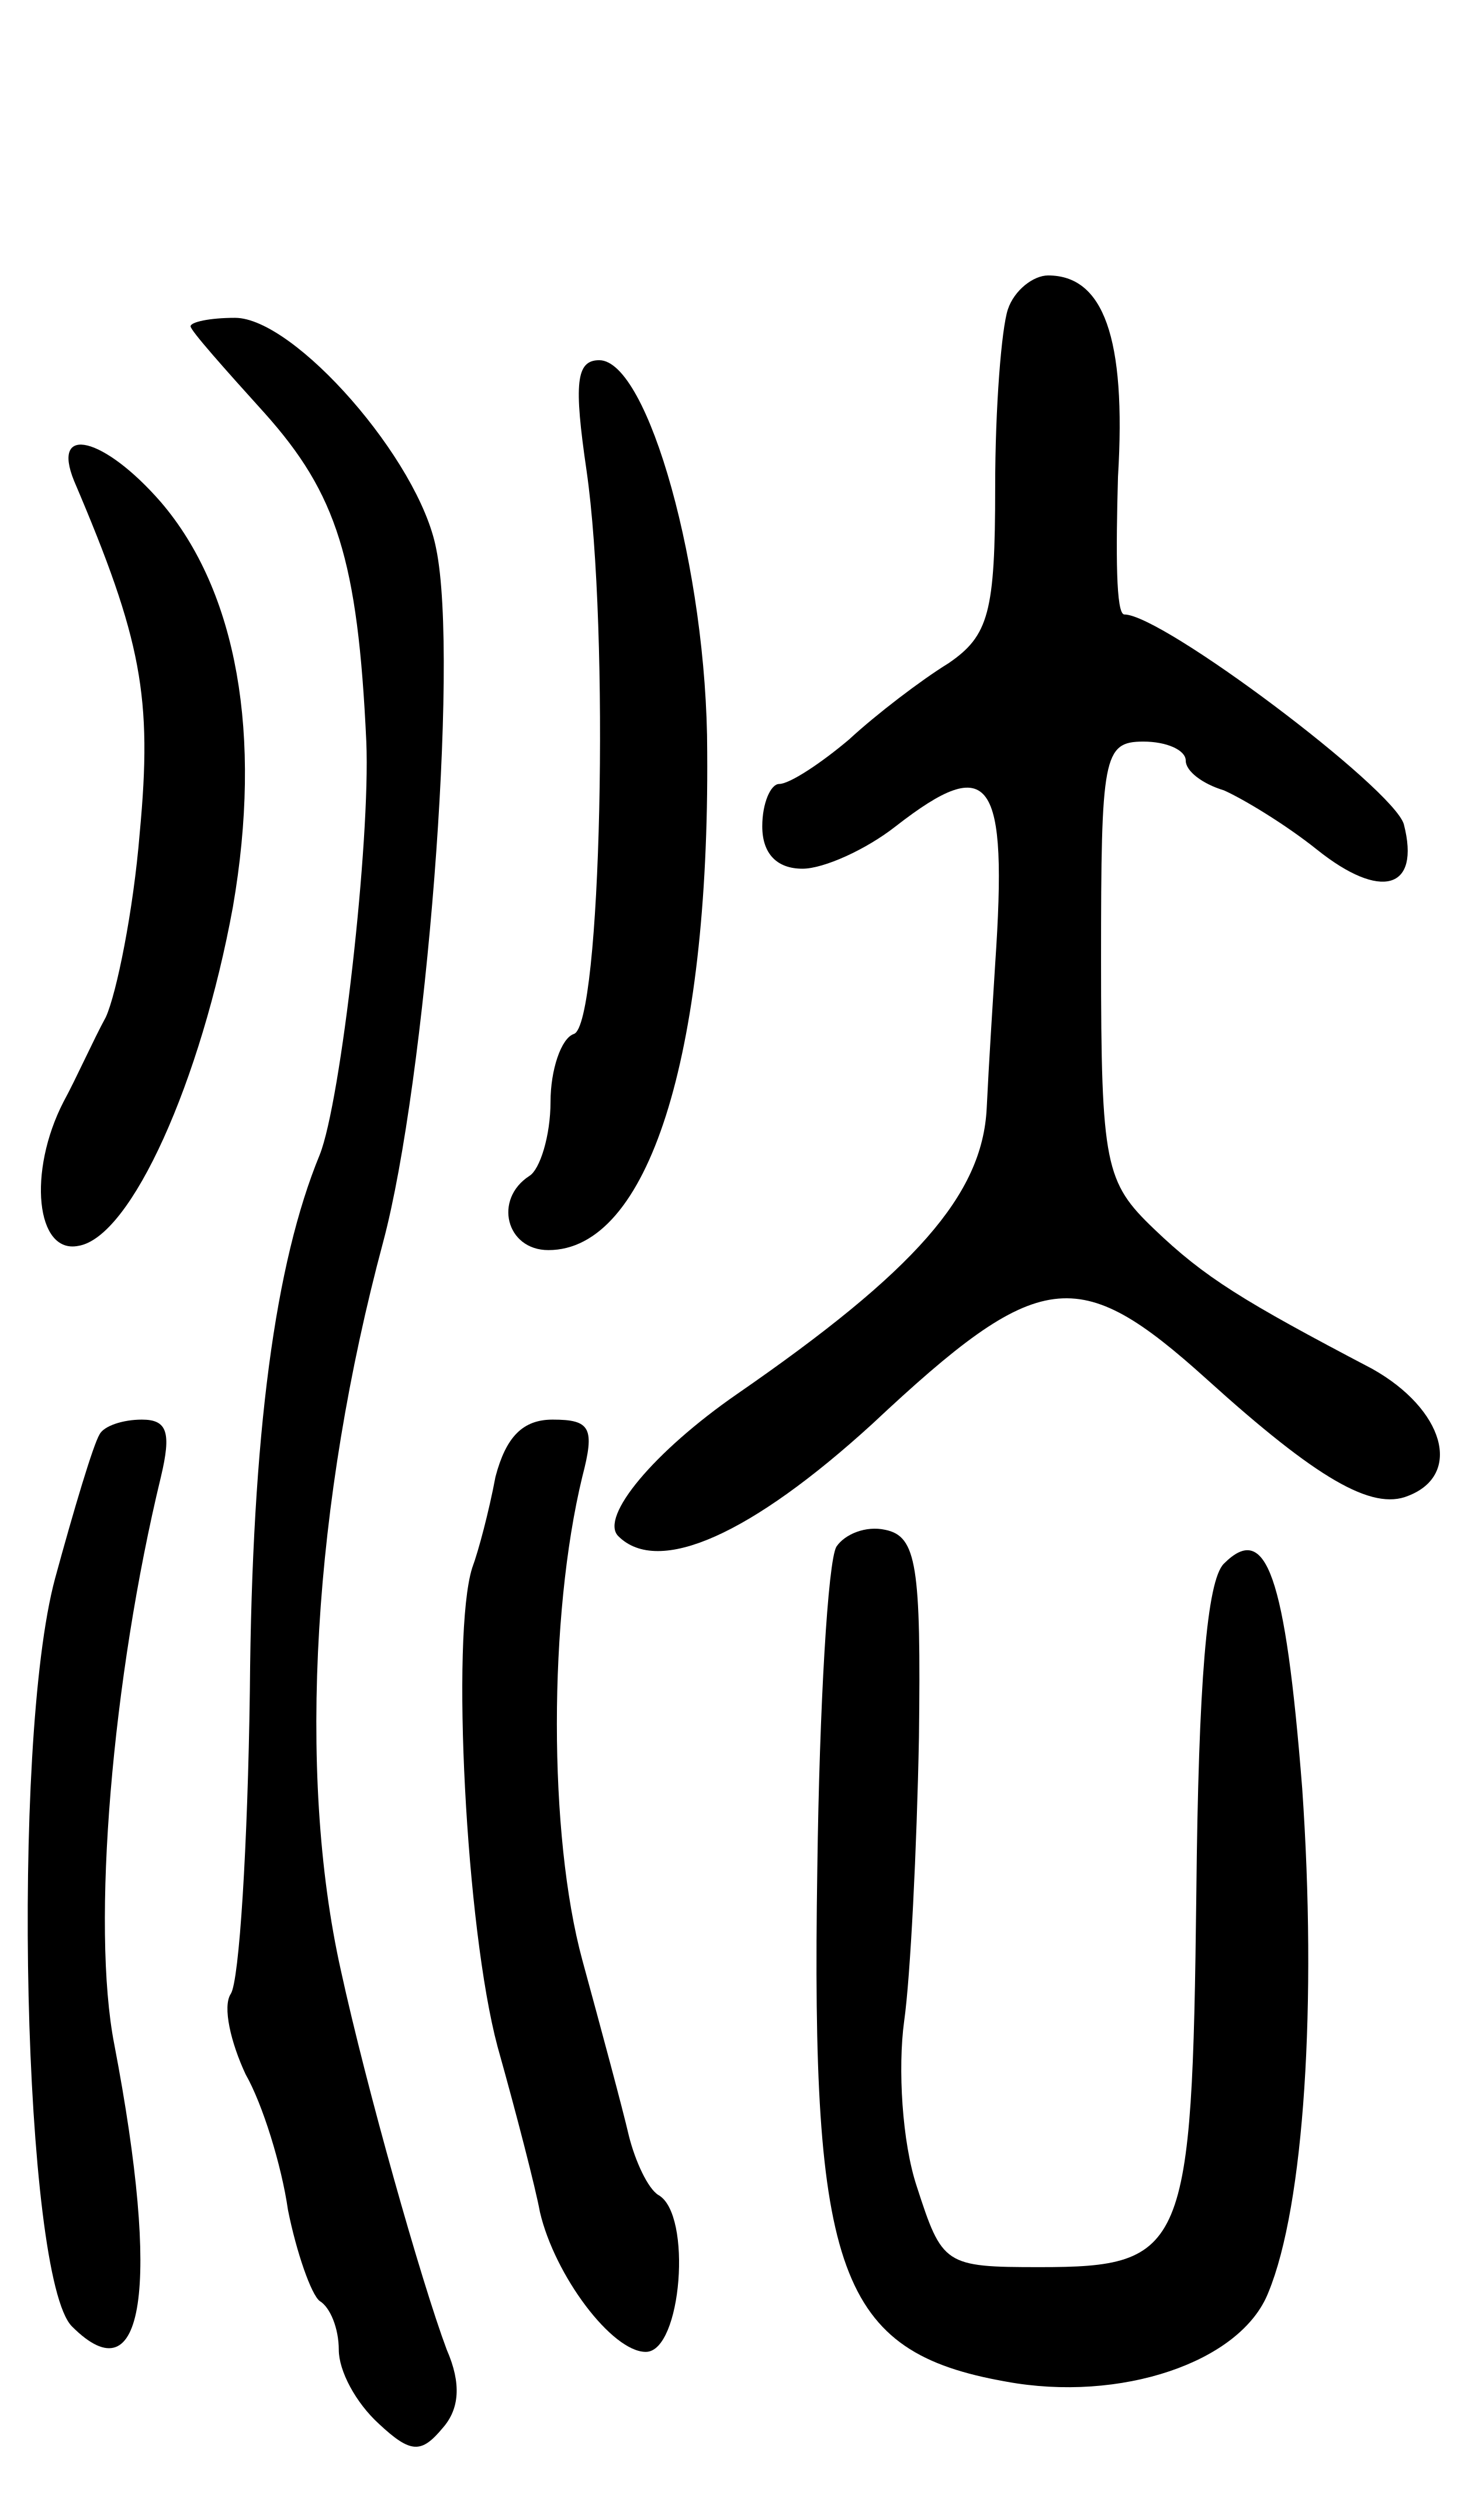
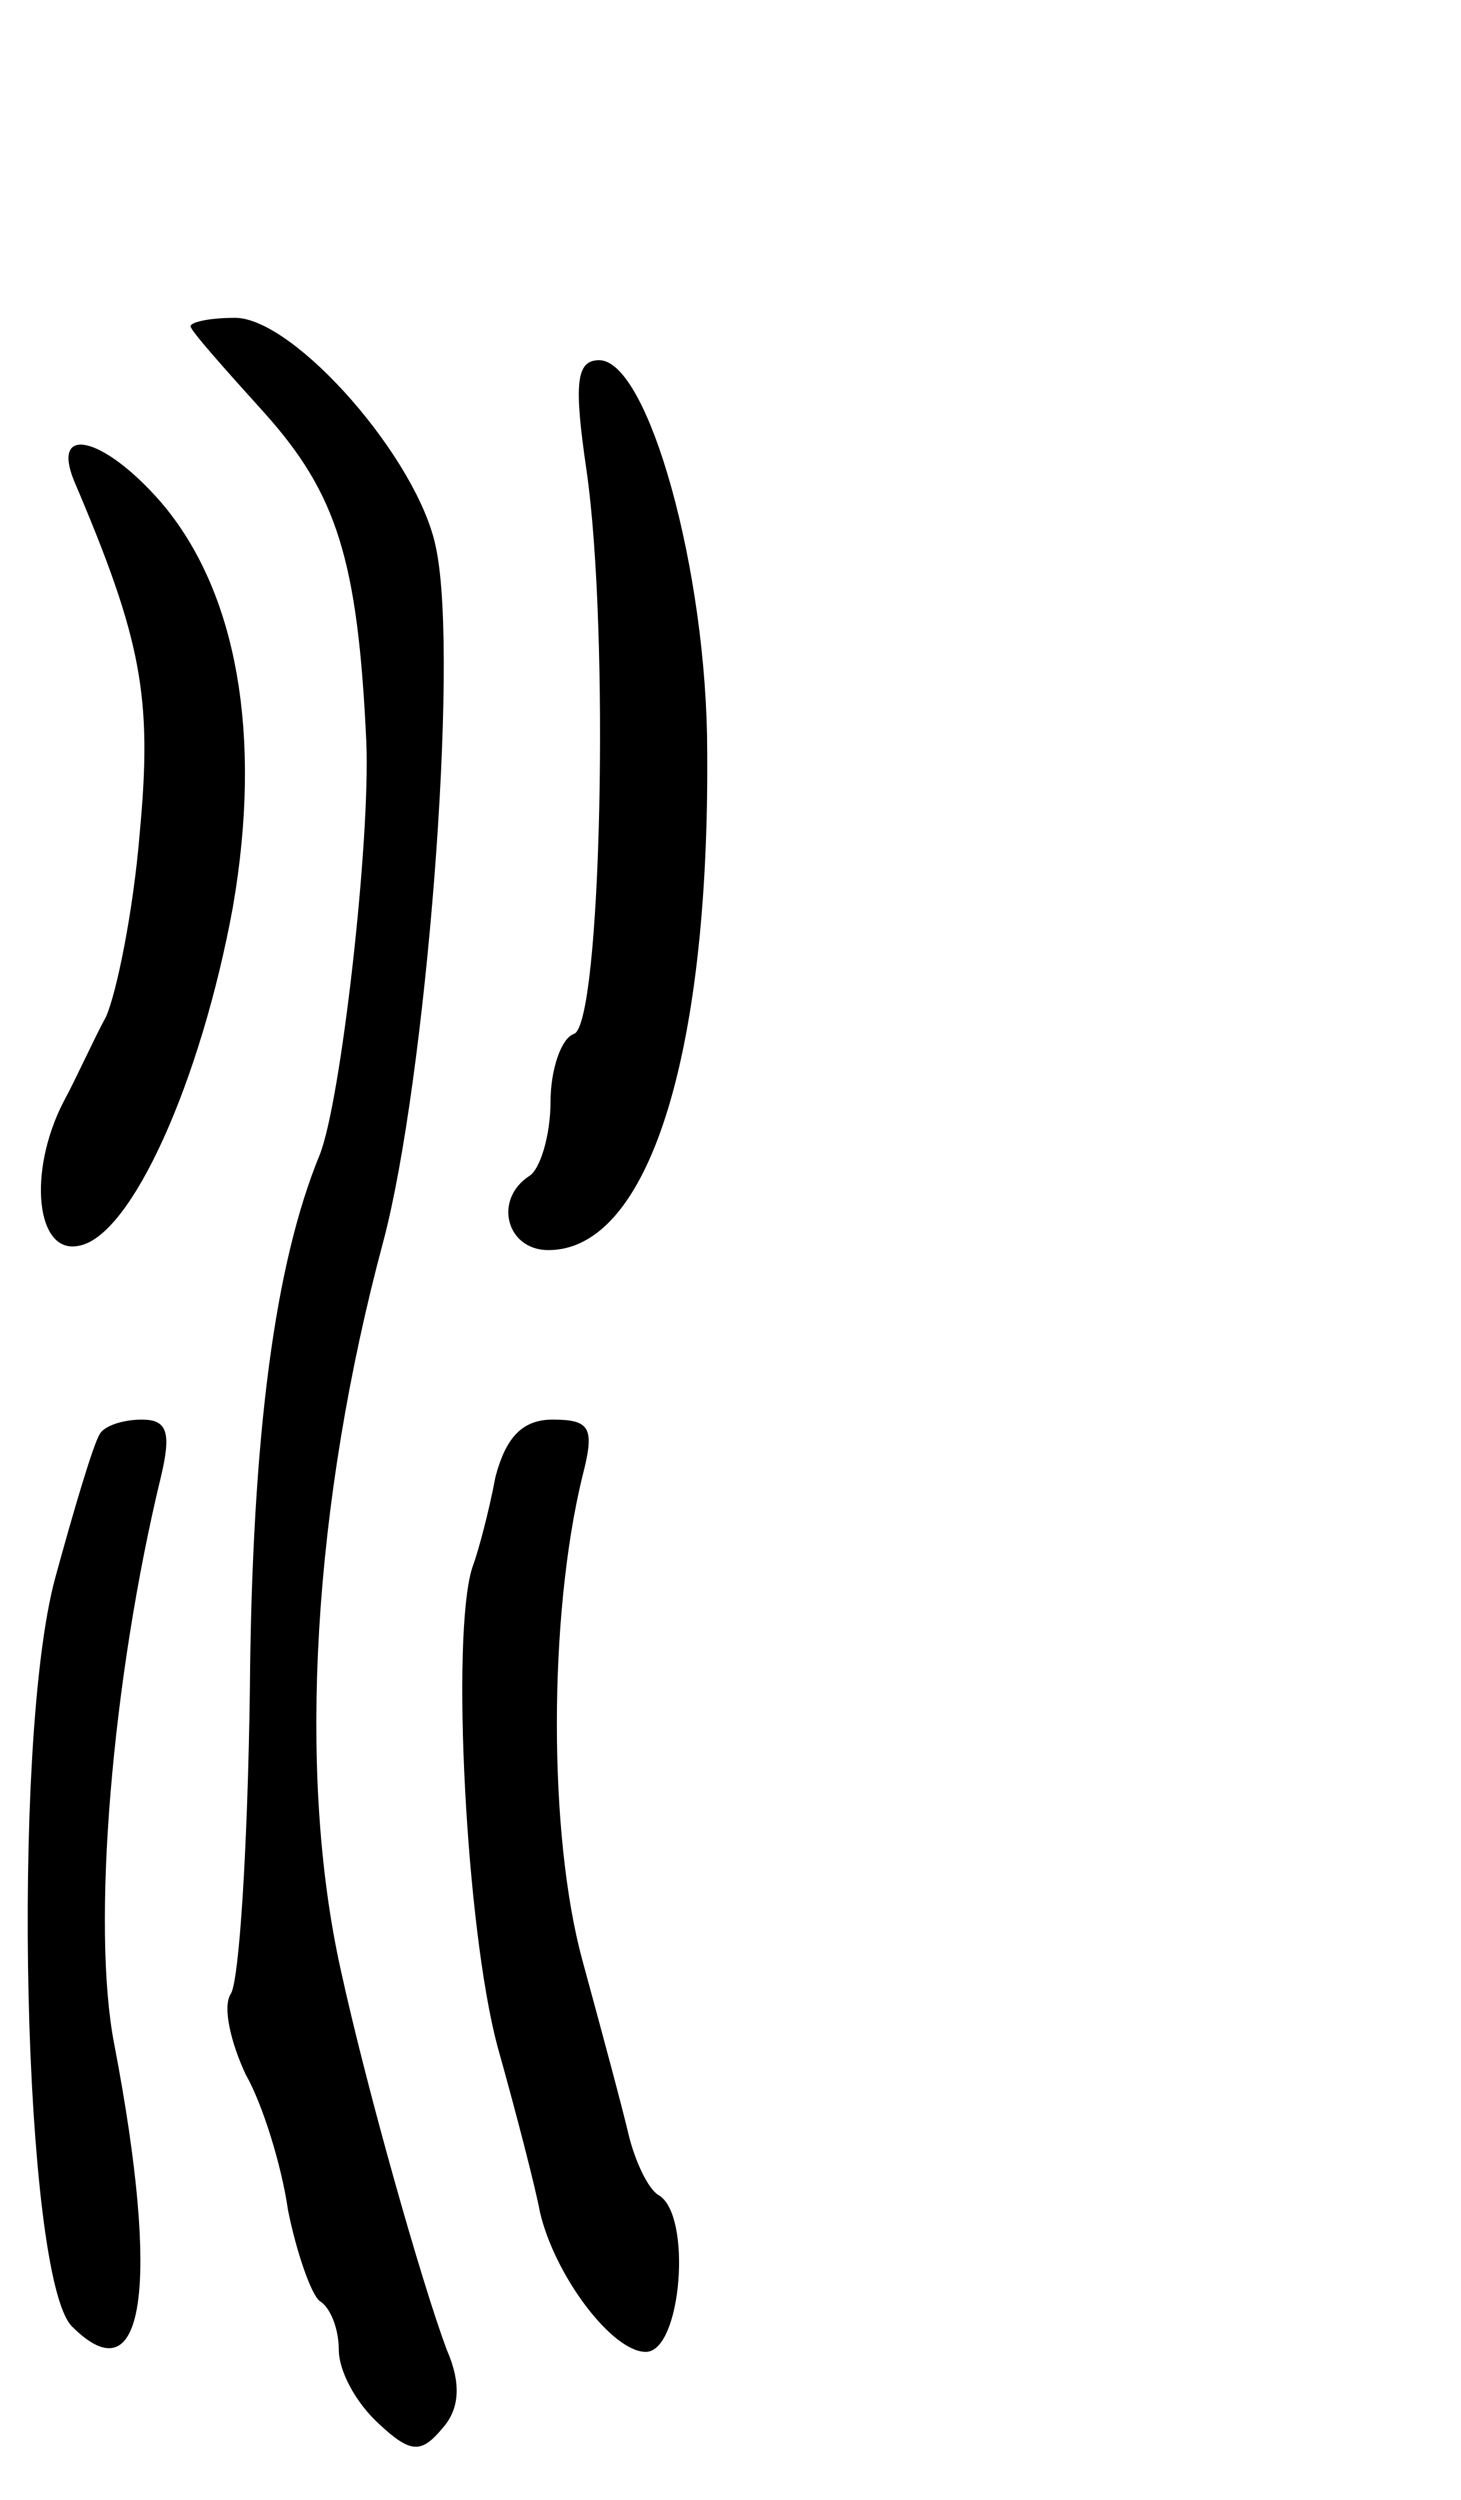
<svg xmlns="http://www.w3.org/2000/svg" version="1.0" width="69" height="118" viewBox="0 0 69 118">
  <g transform="translate(0,118) scale(0.1,-0.1)">
-     <path d="M476 1034 c-3 -9 -6 -46 -6 -84 0 -59 -3 -70 -22 -83 -13 -8 -34 -24 -47 -36 -13 -11 -28 -21 -33 -21 -4 0 -8 -9 -8 -20 0 -13 7 -20 19 -20 10 0 30 9 44 20 45 35 53 23 47 -65 -1 -16 -3 -47 -4 -68 -2 -41 -34 -77 -118 -135 -39 -27 -65 -58 -56 -67 19 -19 63 1 120 53 79 74 97 76 158 21 52 -47 78 -62 95 -55 26 10 17 41 -17 60 -61 32 -79 43 -103 66 -23 22 -25 30 -25 127 0 96 1 103 20 103 11 0 20 -4 20 -9 0 -5 8 -11 18 -14 9 -4 29 -16 44 -28 30 -24 49 -19 41 12 -5 17 -114 99 -132 99 -4 0 -4 29 -3 65 4 66 -7 95 -33 95 -7 0 -16 -7 -19 -16z" />
    <path d="M90 1026 c0 -2 16 -20 35 -41 34 -38 44 -69 48 -155 2 -47 -12 -170 -22 -195 -21 -51 -32 -131 -33 -253 -1 -73 -5 -137 -9 -143 -4 -6 0 -23 7 -38 8 -14 17 -43 20 -64 4 -20 11 -40 15 -43 5 -3 9 -13 9 -23 0 -10 8 -25 19 -35 15 -14 20 -14 30 -2 8 9 9 21 2 37 -12 32 -38 124 -50 179 -21 94 -13 221 20 344 20 75 36 274 25 327 -8 42 -67 109 -95 109 -12 0 -21 -2 -21 -4z" />
    <path d="M277 958 c11 -76 7 -262 -6 -266 -6 -2 -11 -17 -11 -32 0 -16 -5 -32 -10 -35 -17 -11 -11 -35 9 -35 47 0 76 91 75 235 0 86 -28 185 -51 185 -11 0 -12 -11 -6 -52z" />
    <path d="M35 953 c32 -75 37 -102 31 -166 -3 -37 -11 -76 -16 -87 -6 -11 -14 -29 -20 -40 -17 -33 -13 -72 7 -68 25 4 58 78 73 160 14 81 2 149 -34 191 -27 31 -52 37 -41 10z" />
    <path d="M47 503 c-3 -5 -12 -35 -21 -68 -21 -78 -15 -330 8 -353 34 -34 42 18 20 133 -11 56 -1 173 22 268 5 21 3 27 -9 27 -9 0 -18 -3 -20 -7z" />
    <path d="M234 483 c-3 -16 -8 -35 -11 -43 -10 -32 -3 -170 12 -226 9 -32 18 -67 20 -78 7 -30 34 -66 50 -66 17 0 22 65 6 74 -5 3 -11 16 -14 28 -3 13 -13 50 -22 83 -16 59 -16 162 0 228 6 23 4 27 -14 27 -14 0 -22 -8 -27 -27z" />
-     <path d="M395 450 c-4 -7 -8 -75 -9 -152 -3 -191 10 -228 89 -242 54 -10 111 9 124 42 17 41 23 137 16 238 -8 101 -17 126 -37 106 -8 -8 -12 -56 -13 -156 -2 -168 -5 -176 -74 -176 -45 0 -46 1 -58 38 -7 21 -9 56 -6 78 3 21 6 82 7 134 1 81 -1 95 -16 98 -9 2 -19 -2 -23 -8z" />
  </g>
</svg>